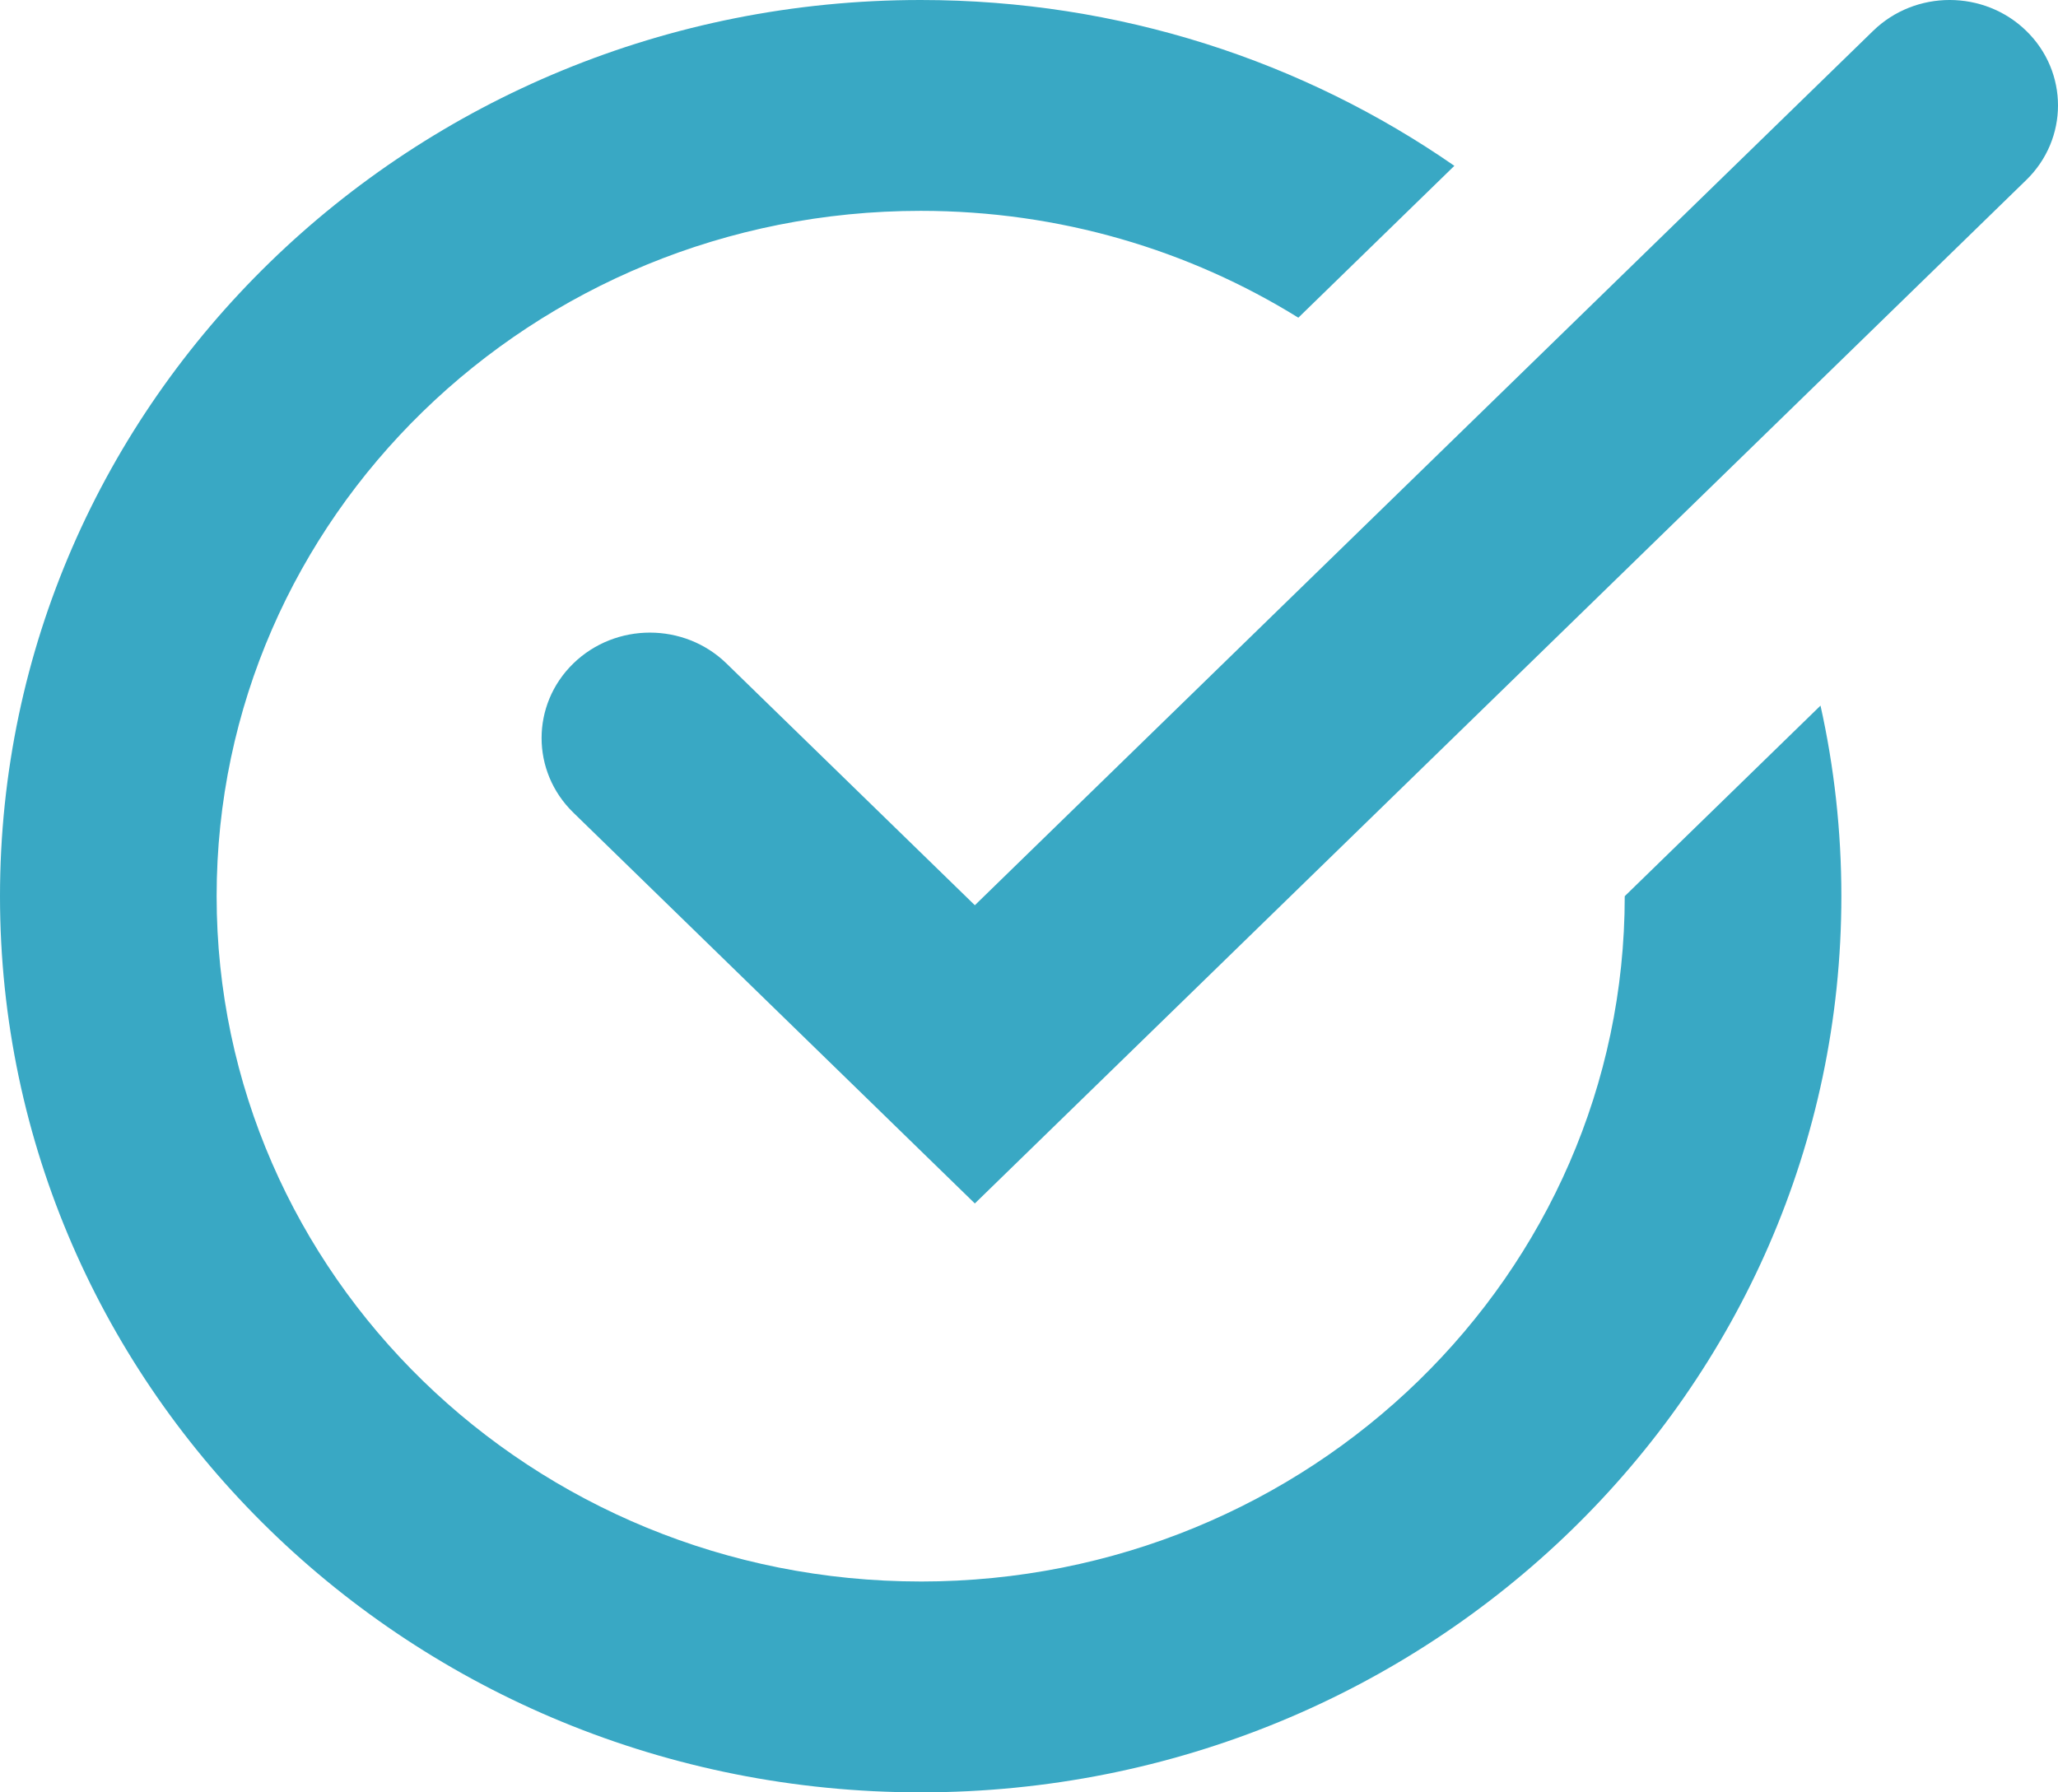
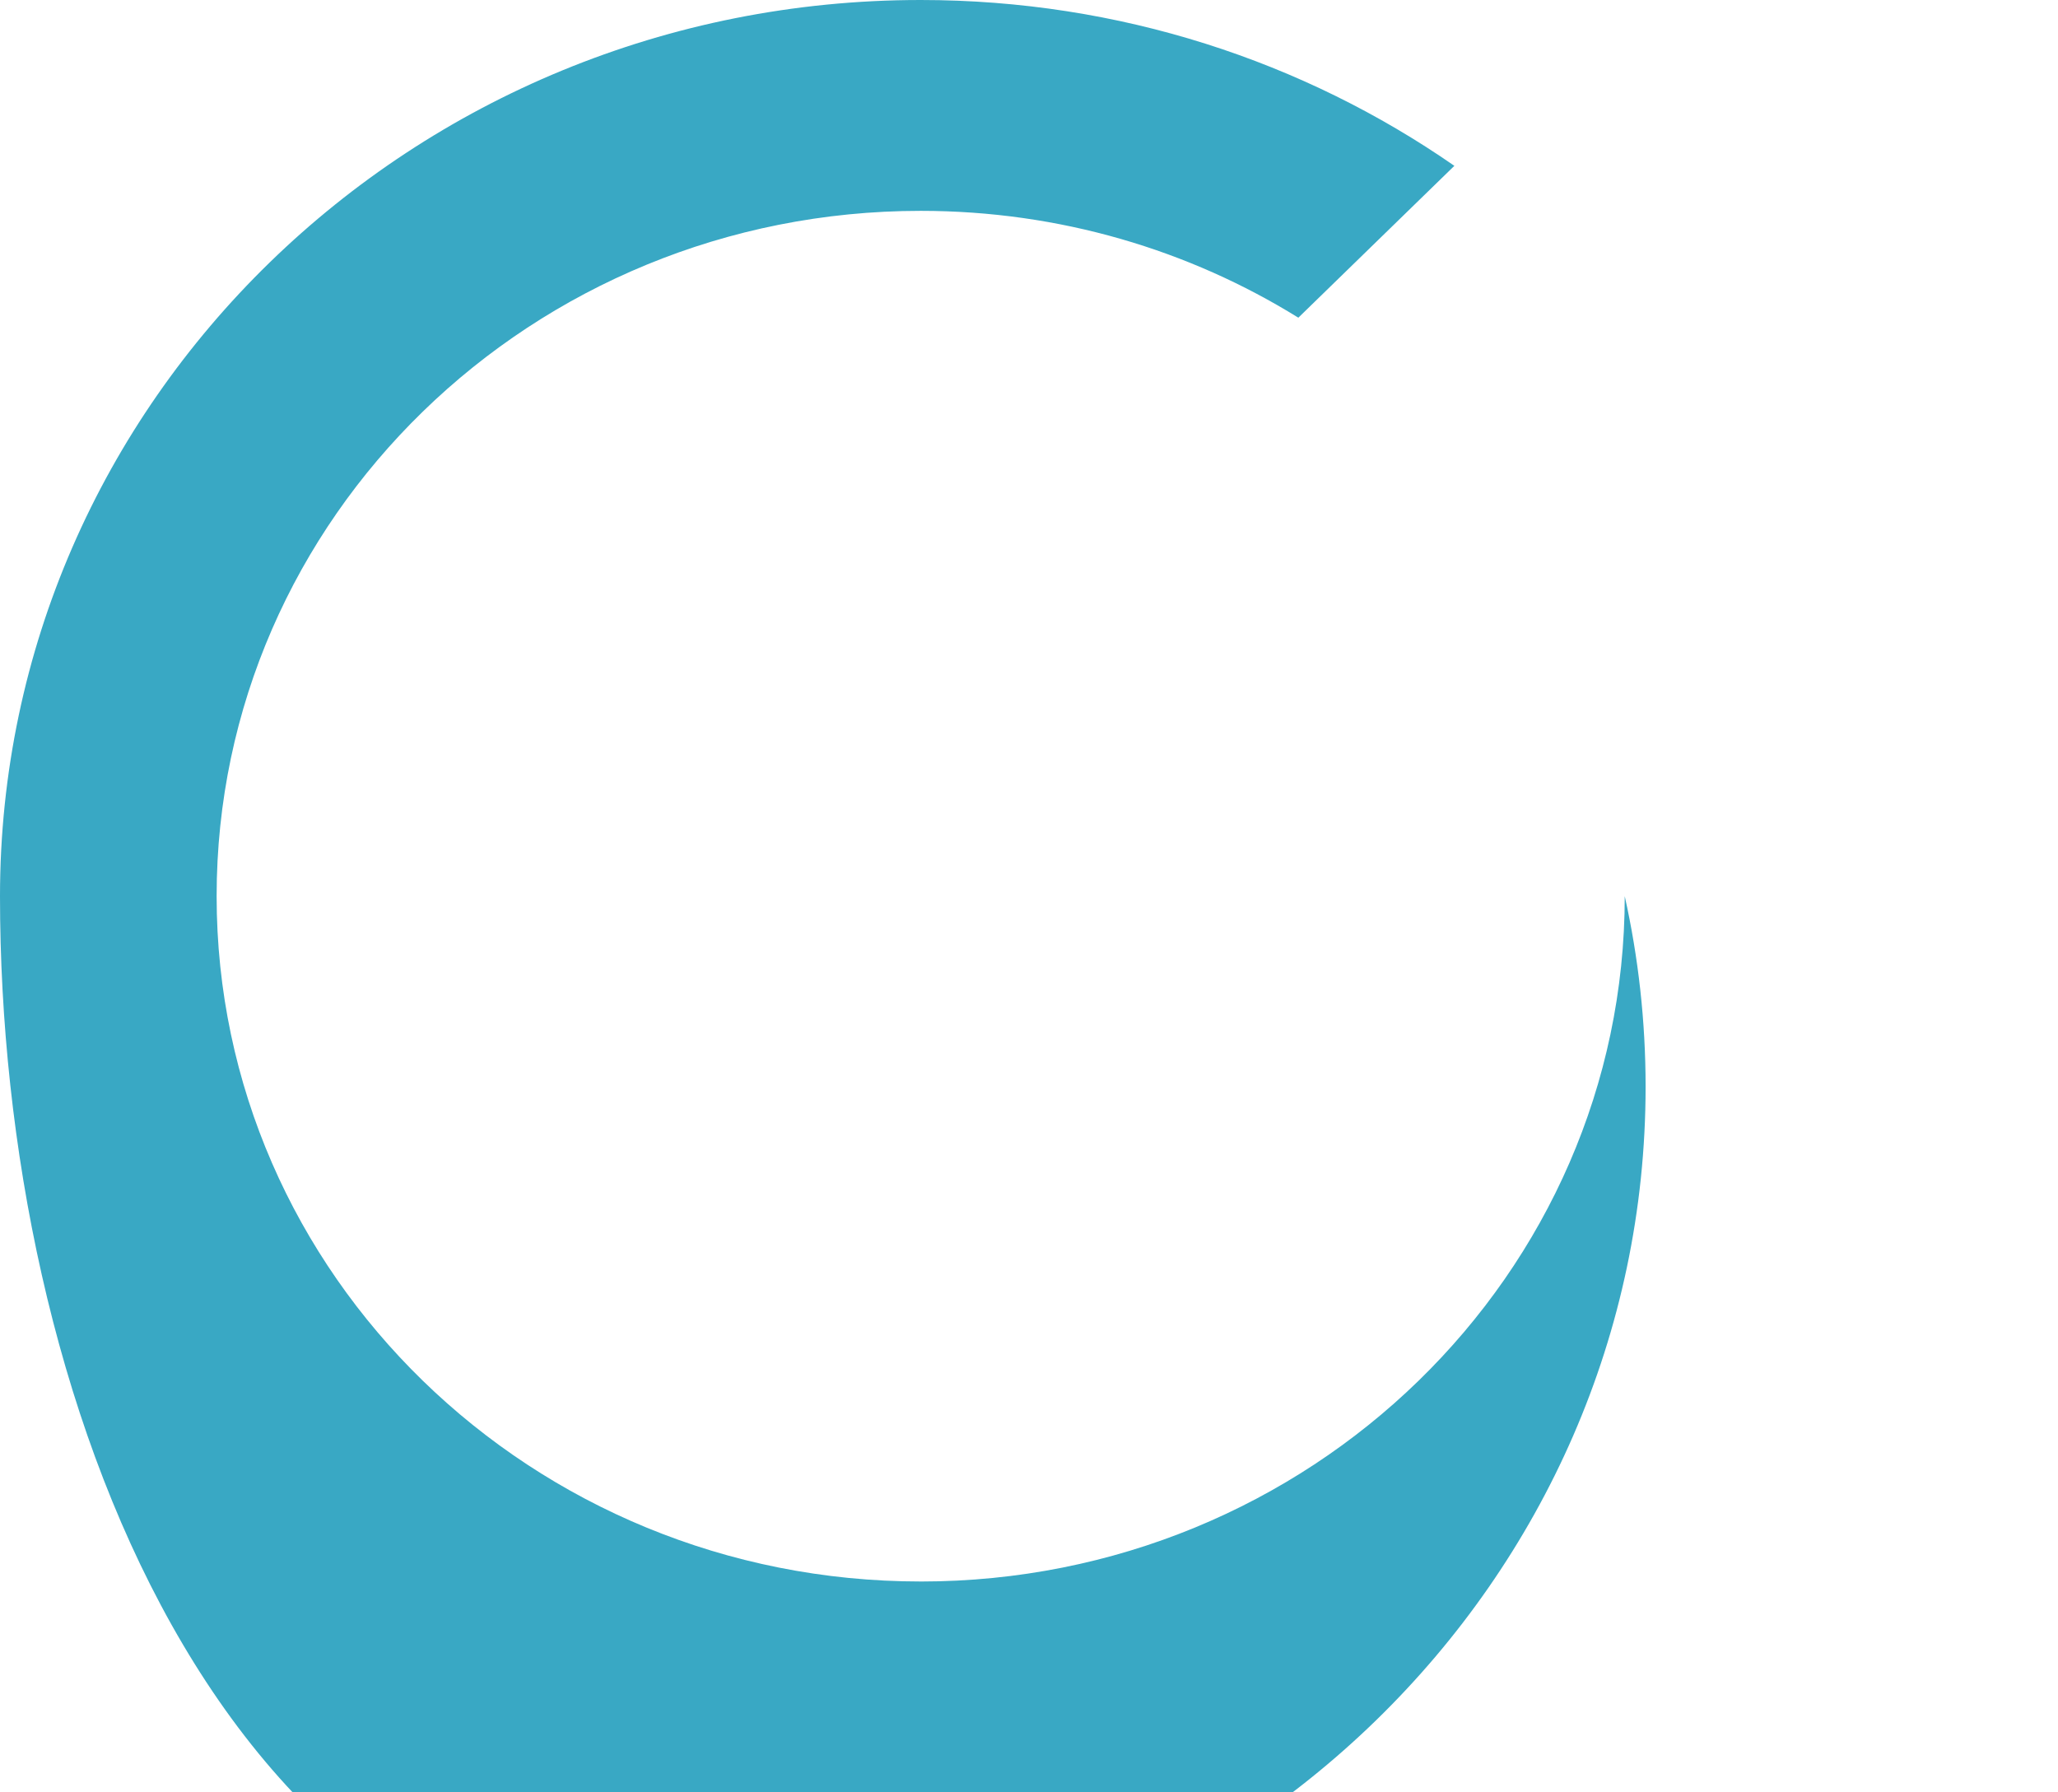
<svg xmlns="http://www.w3.org/2000/svg" id="a" viewBox="0 0 1002.35 873.02">
  <defs>
    <style>.b{fill:#39a8c4;}</style>
  </defs>
-   <path class="b" d="M986.9,87.67c20.6-20.06,20.6-52.57,0-72.63-20.6-20.06-54.01-20.06-74.61,0L474.8,440.92l-120.96-117.75c-20.6-20.05-54.01-20.05-74.61,0-20.6,20.06-20.6,52.57,0,72.63l195.57,190.38L986.9,87.67Z" />
-   <path class="b" d="M448.42,770.32c189.39,0,342.91-149.45,342.91-333.81l95.35-92.82c6.66,29.91,10.16,60.97,10.16,92.82,0,241.08-200.77,436.51-448.42,436.51S0,677.59,0,436.51,200.76,0,448.42,0C545.32,0,635.03,29.91,708.35,80.77l-75.99,73.97c-53.15-32.95-116.26-52.04-183.94-52.04-189.38,0-342.91,149.45-342.91,333.8s153.53,333.81,342.91,333.81Z" />
+   <path class="b" d="M448.42,770.32c189.39,0,342.91-149.45,342.91-333.81c6.66,29.91,10.16,60.97,10.16,92.82,0,241.08-200.77,436.51-448.42,436.51S0,677.59,0,436.51,200.76,0,448.42,0C545.32,0,635.03,29.91,708.35,80.77l-75.99,73.97c-53.15-32.95-116.26-52.04-183.94-52.04-189.38,0-342.91,149.45-342.91,333.8s153.53,333.81,342.91,333.81Z" />
</svg>